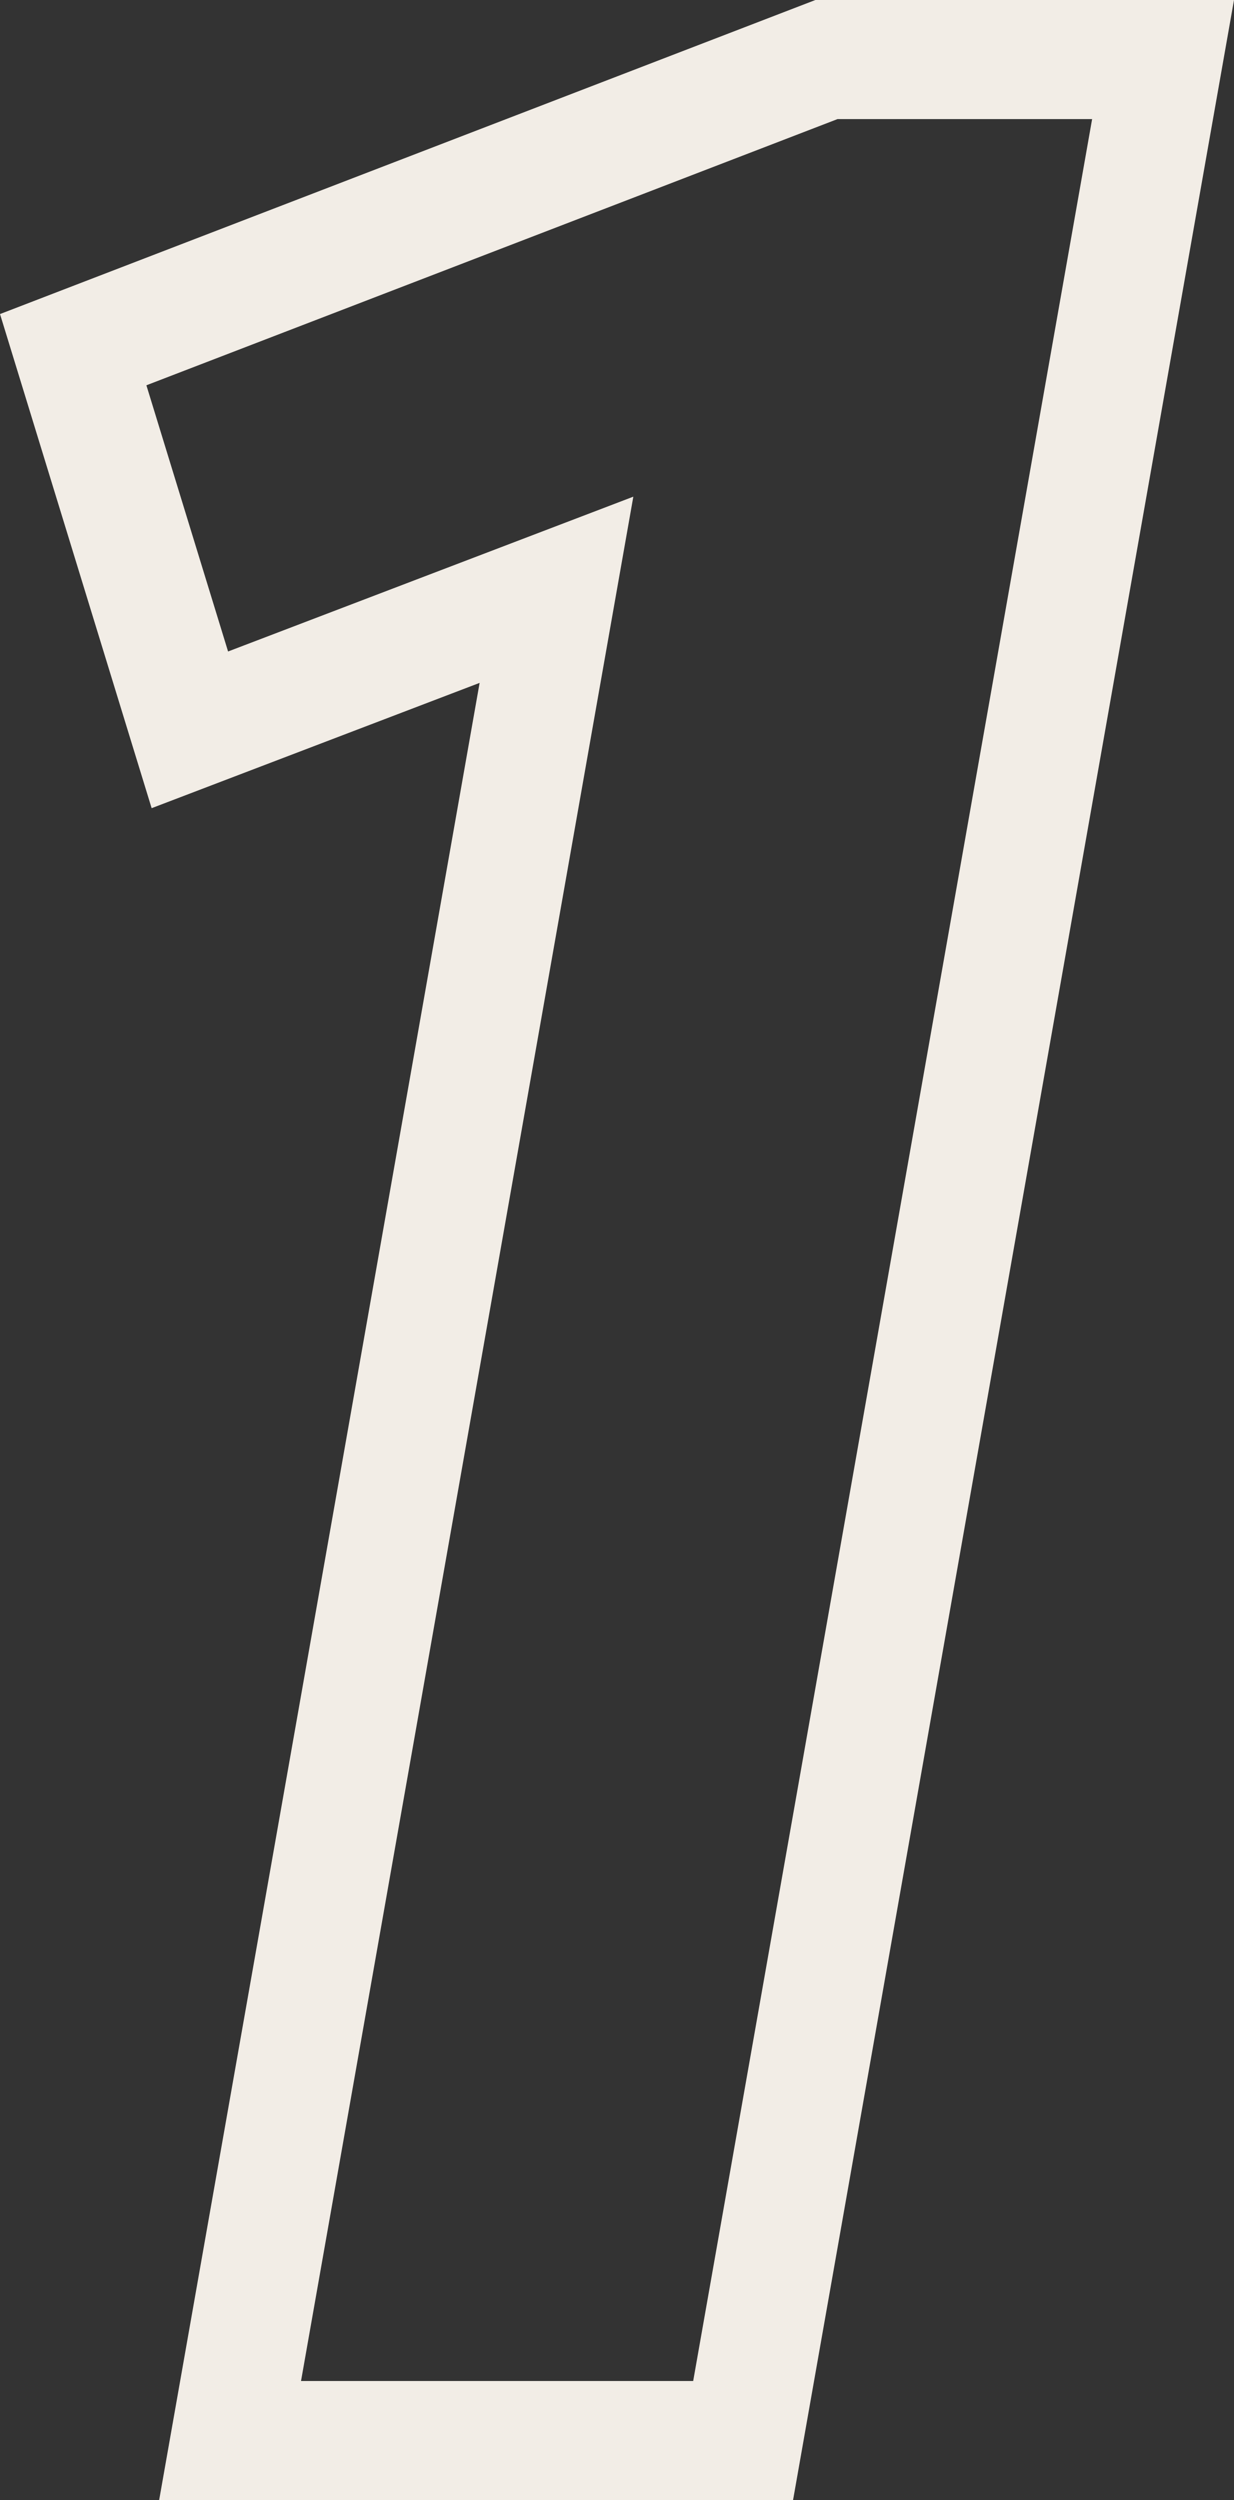
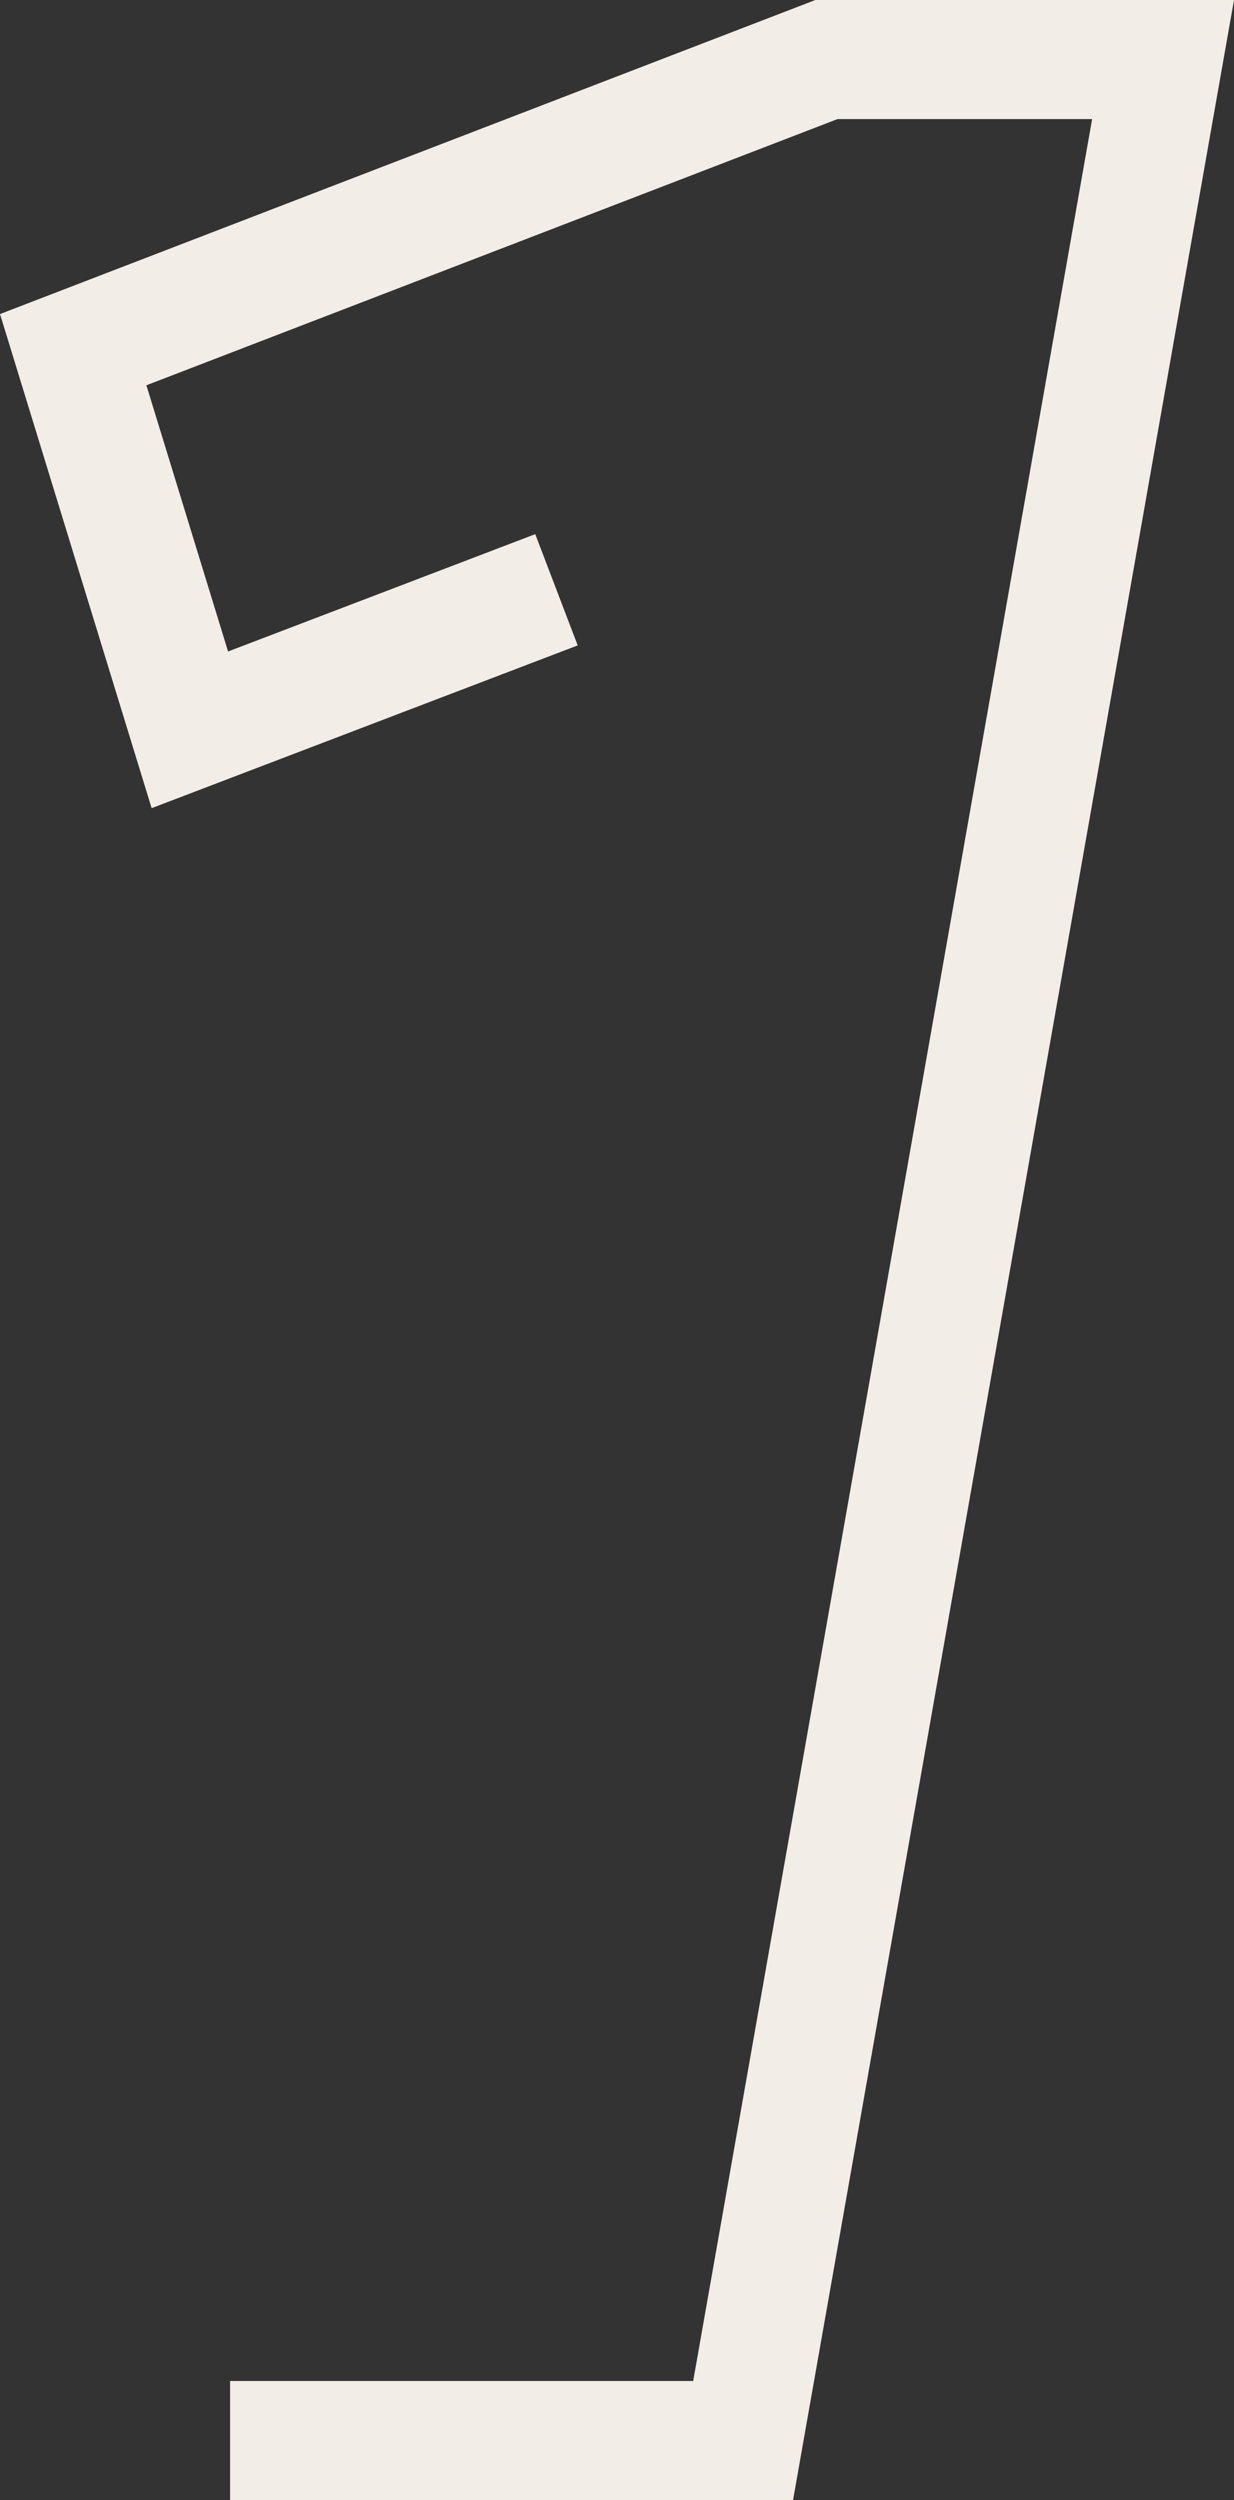
<svg xmlns="http://www.w3.org/2000/svg" width="20.734" height="41.984" viewBox="0 0 20.734 41.984">
  <rect x="0" y="0" width="20.734" height="41.984" fill="#333333" stroke="none" />
-   <path id="パス_494" data-name="パス 494" d="M-.5,0H8.12l7.056-39.984H9.52L-3.136-35.112l1.96,6.384,6.16-2.352Z" transform="translate(4.366 40.984)" fill="none" stroke="#f2ede6" stroke-width="2" />
+   <path id="パス_494" data-name="パス 494" d="M-.5,0H8.12l7.056-39.984H9.52L-3.136-35.112l1.96,6.384,6.16-2.352" transform="translate(4.366 40.984)" fill="none" stroke="#f2ede6" stroke-width="2" />
</svg>